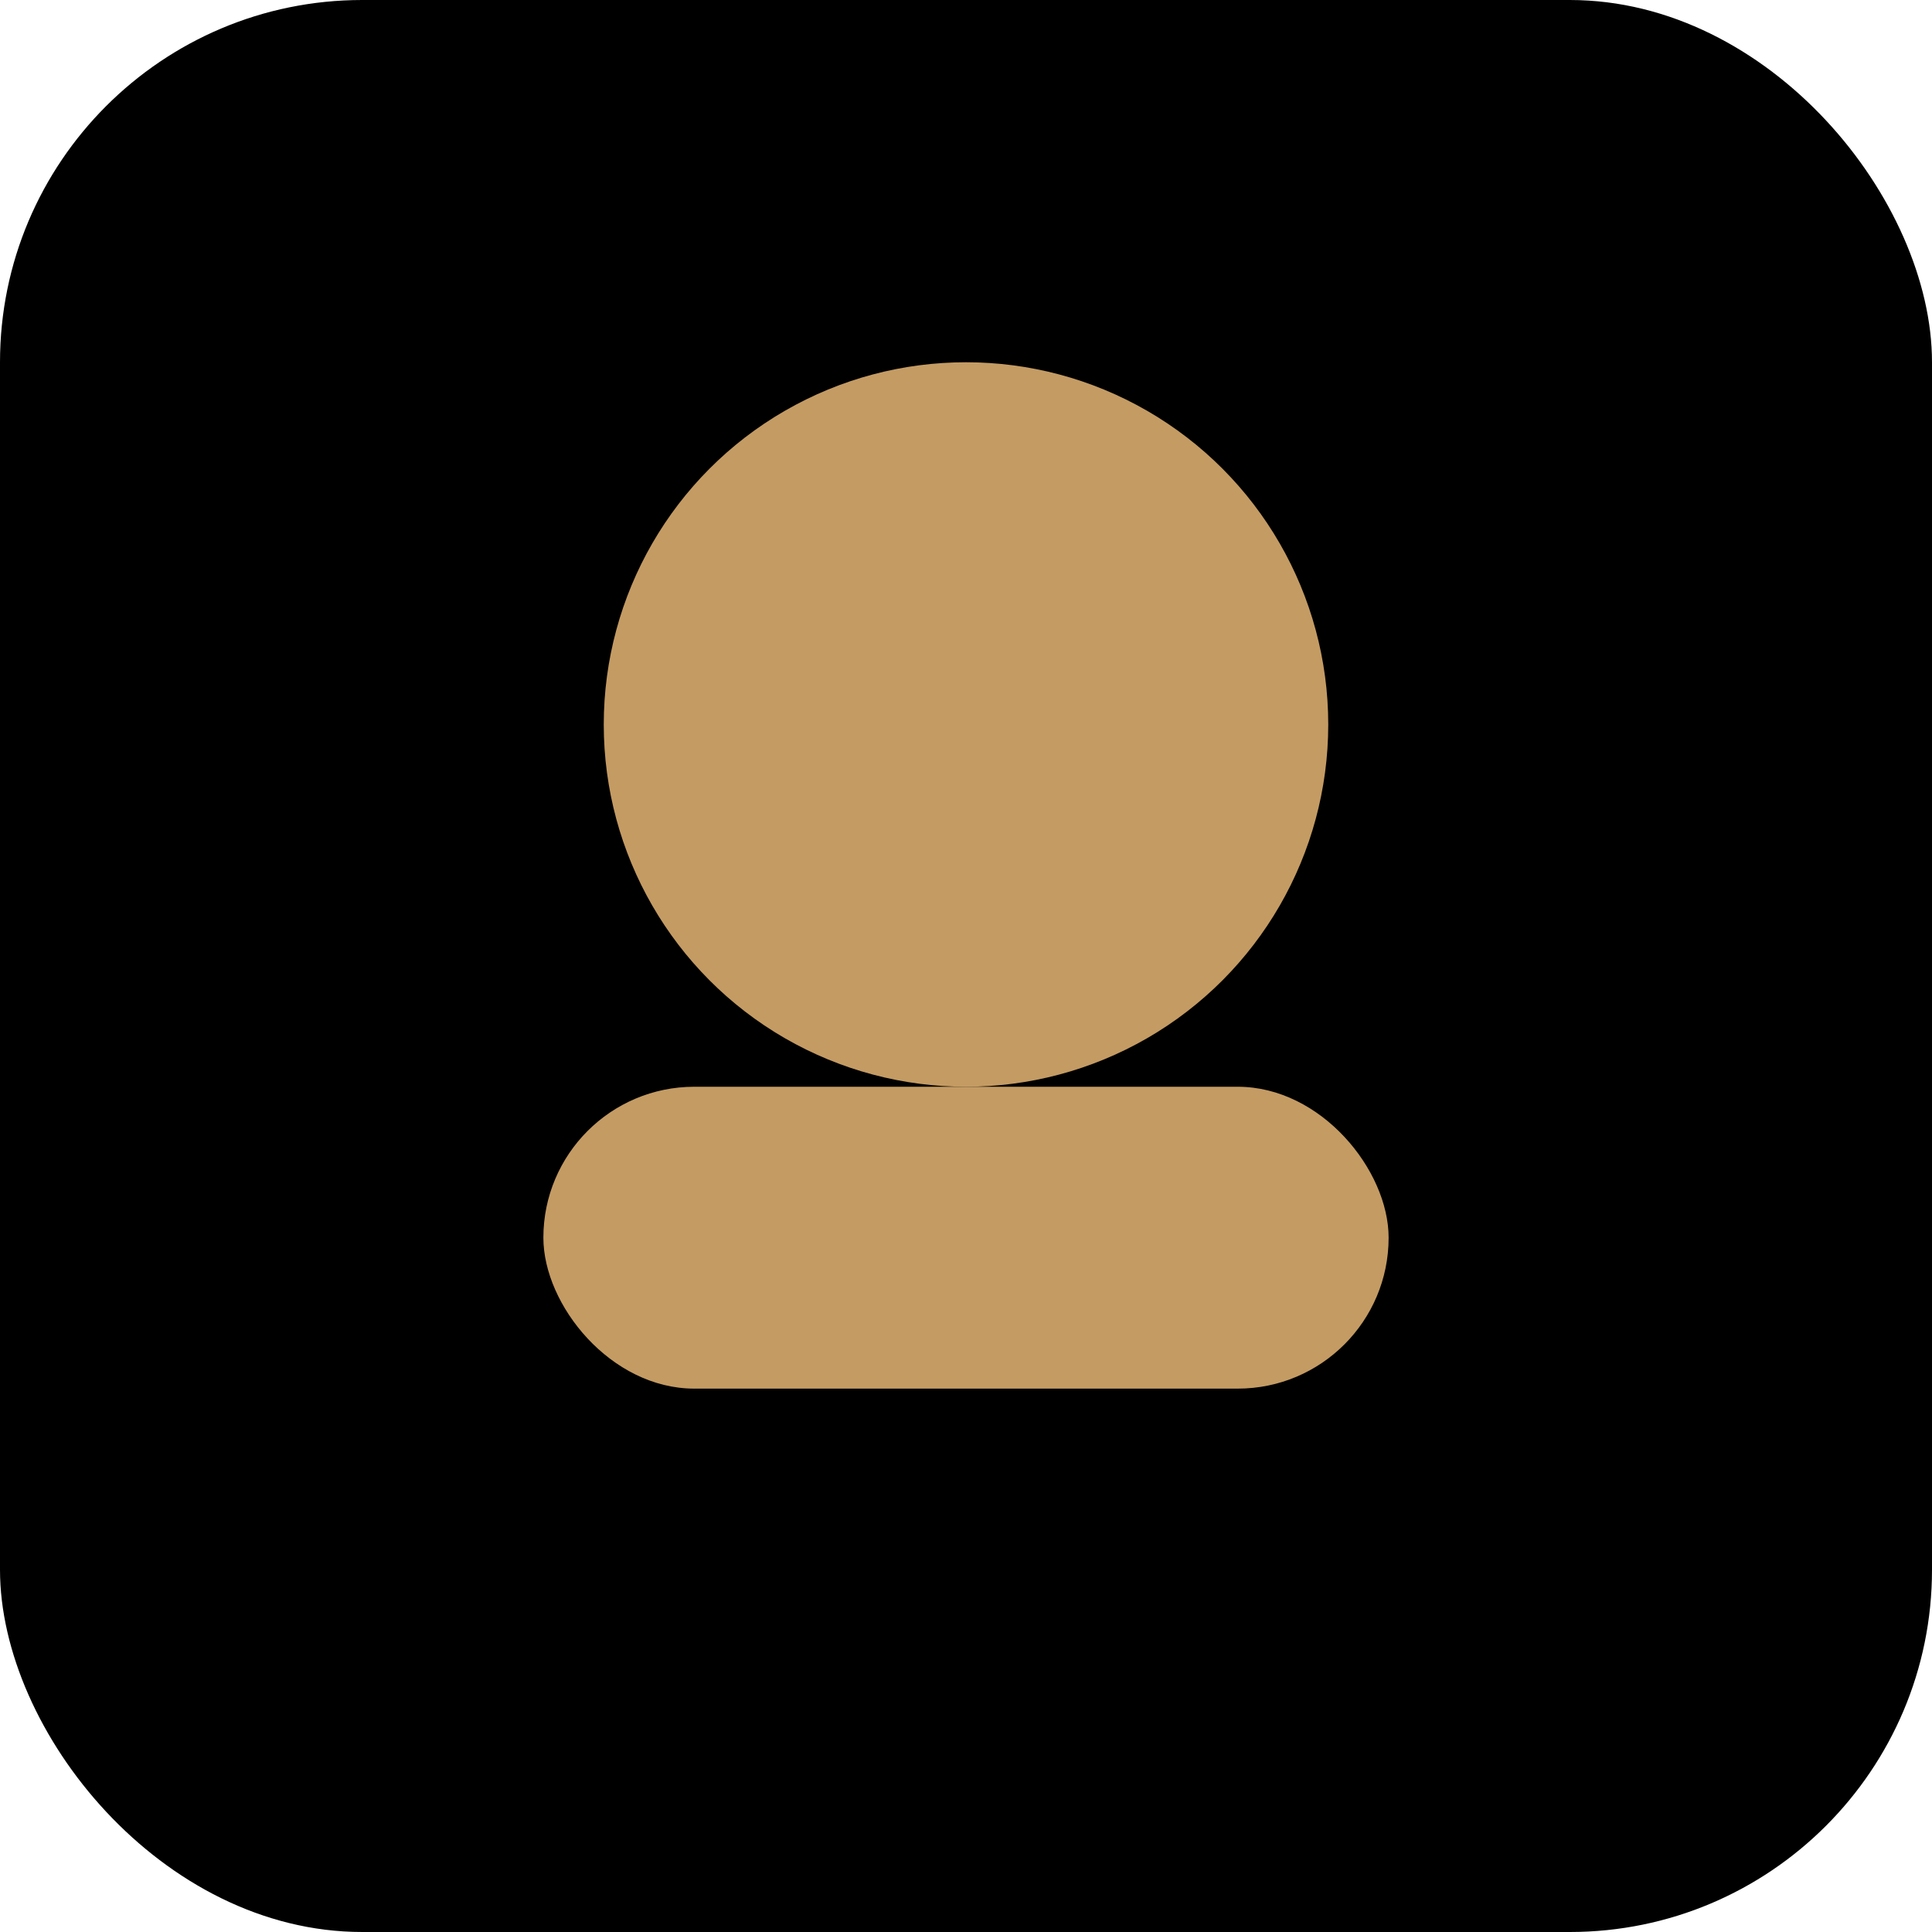
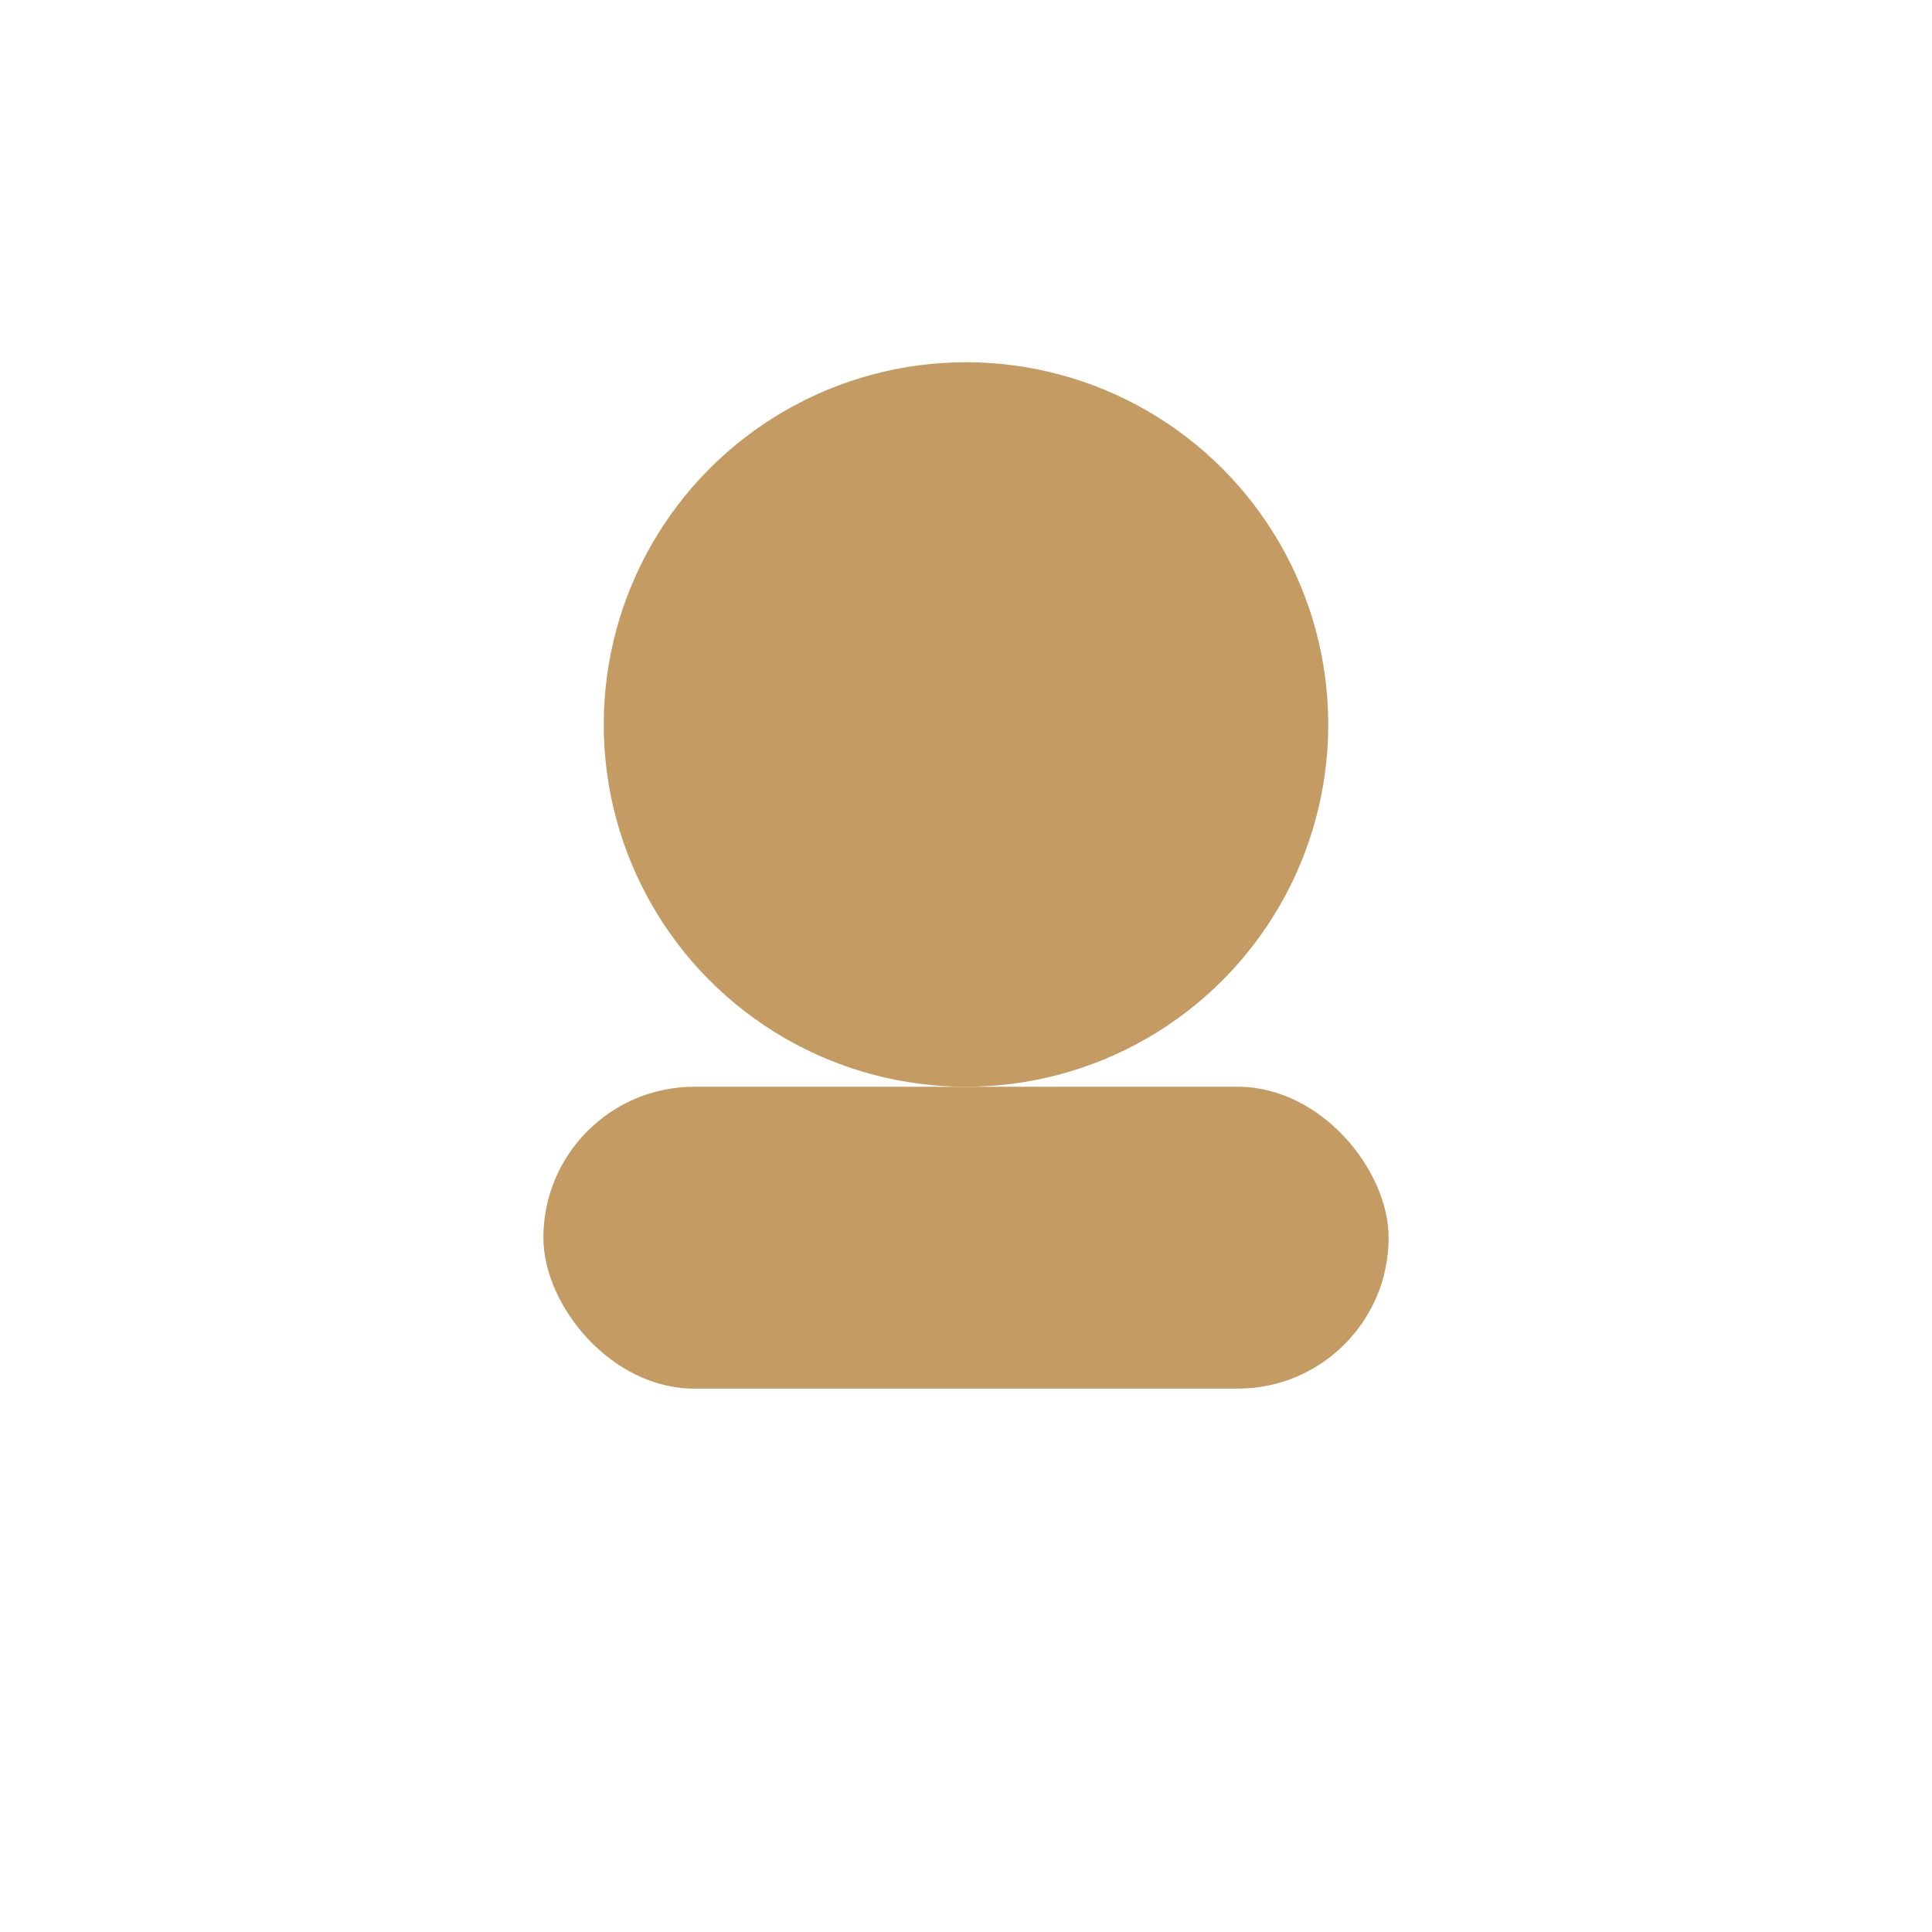
<svg xmlns="http://www.w3.org/2000/svg" width="64" height="64" viewBox="0 0 64 64">
-   <rect width="64" height="64" rx="12" fill="#000" />
  <circle cx="32" cy="24" r="12" fill="#c49b63" />
  <rect x="18" y="36" width="28" height="10" rx="5" fill="#c49b63" />
</svg>